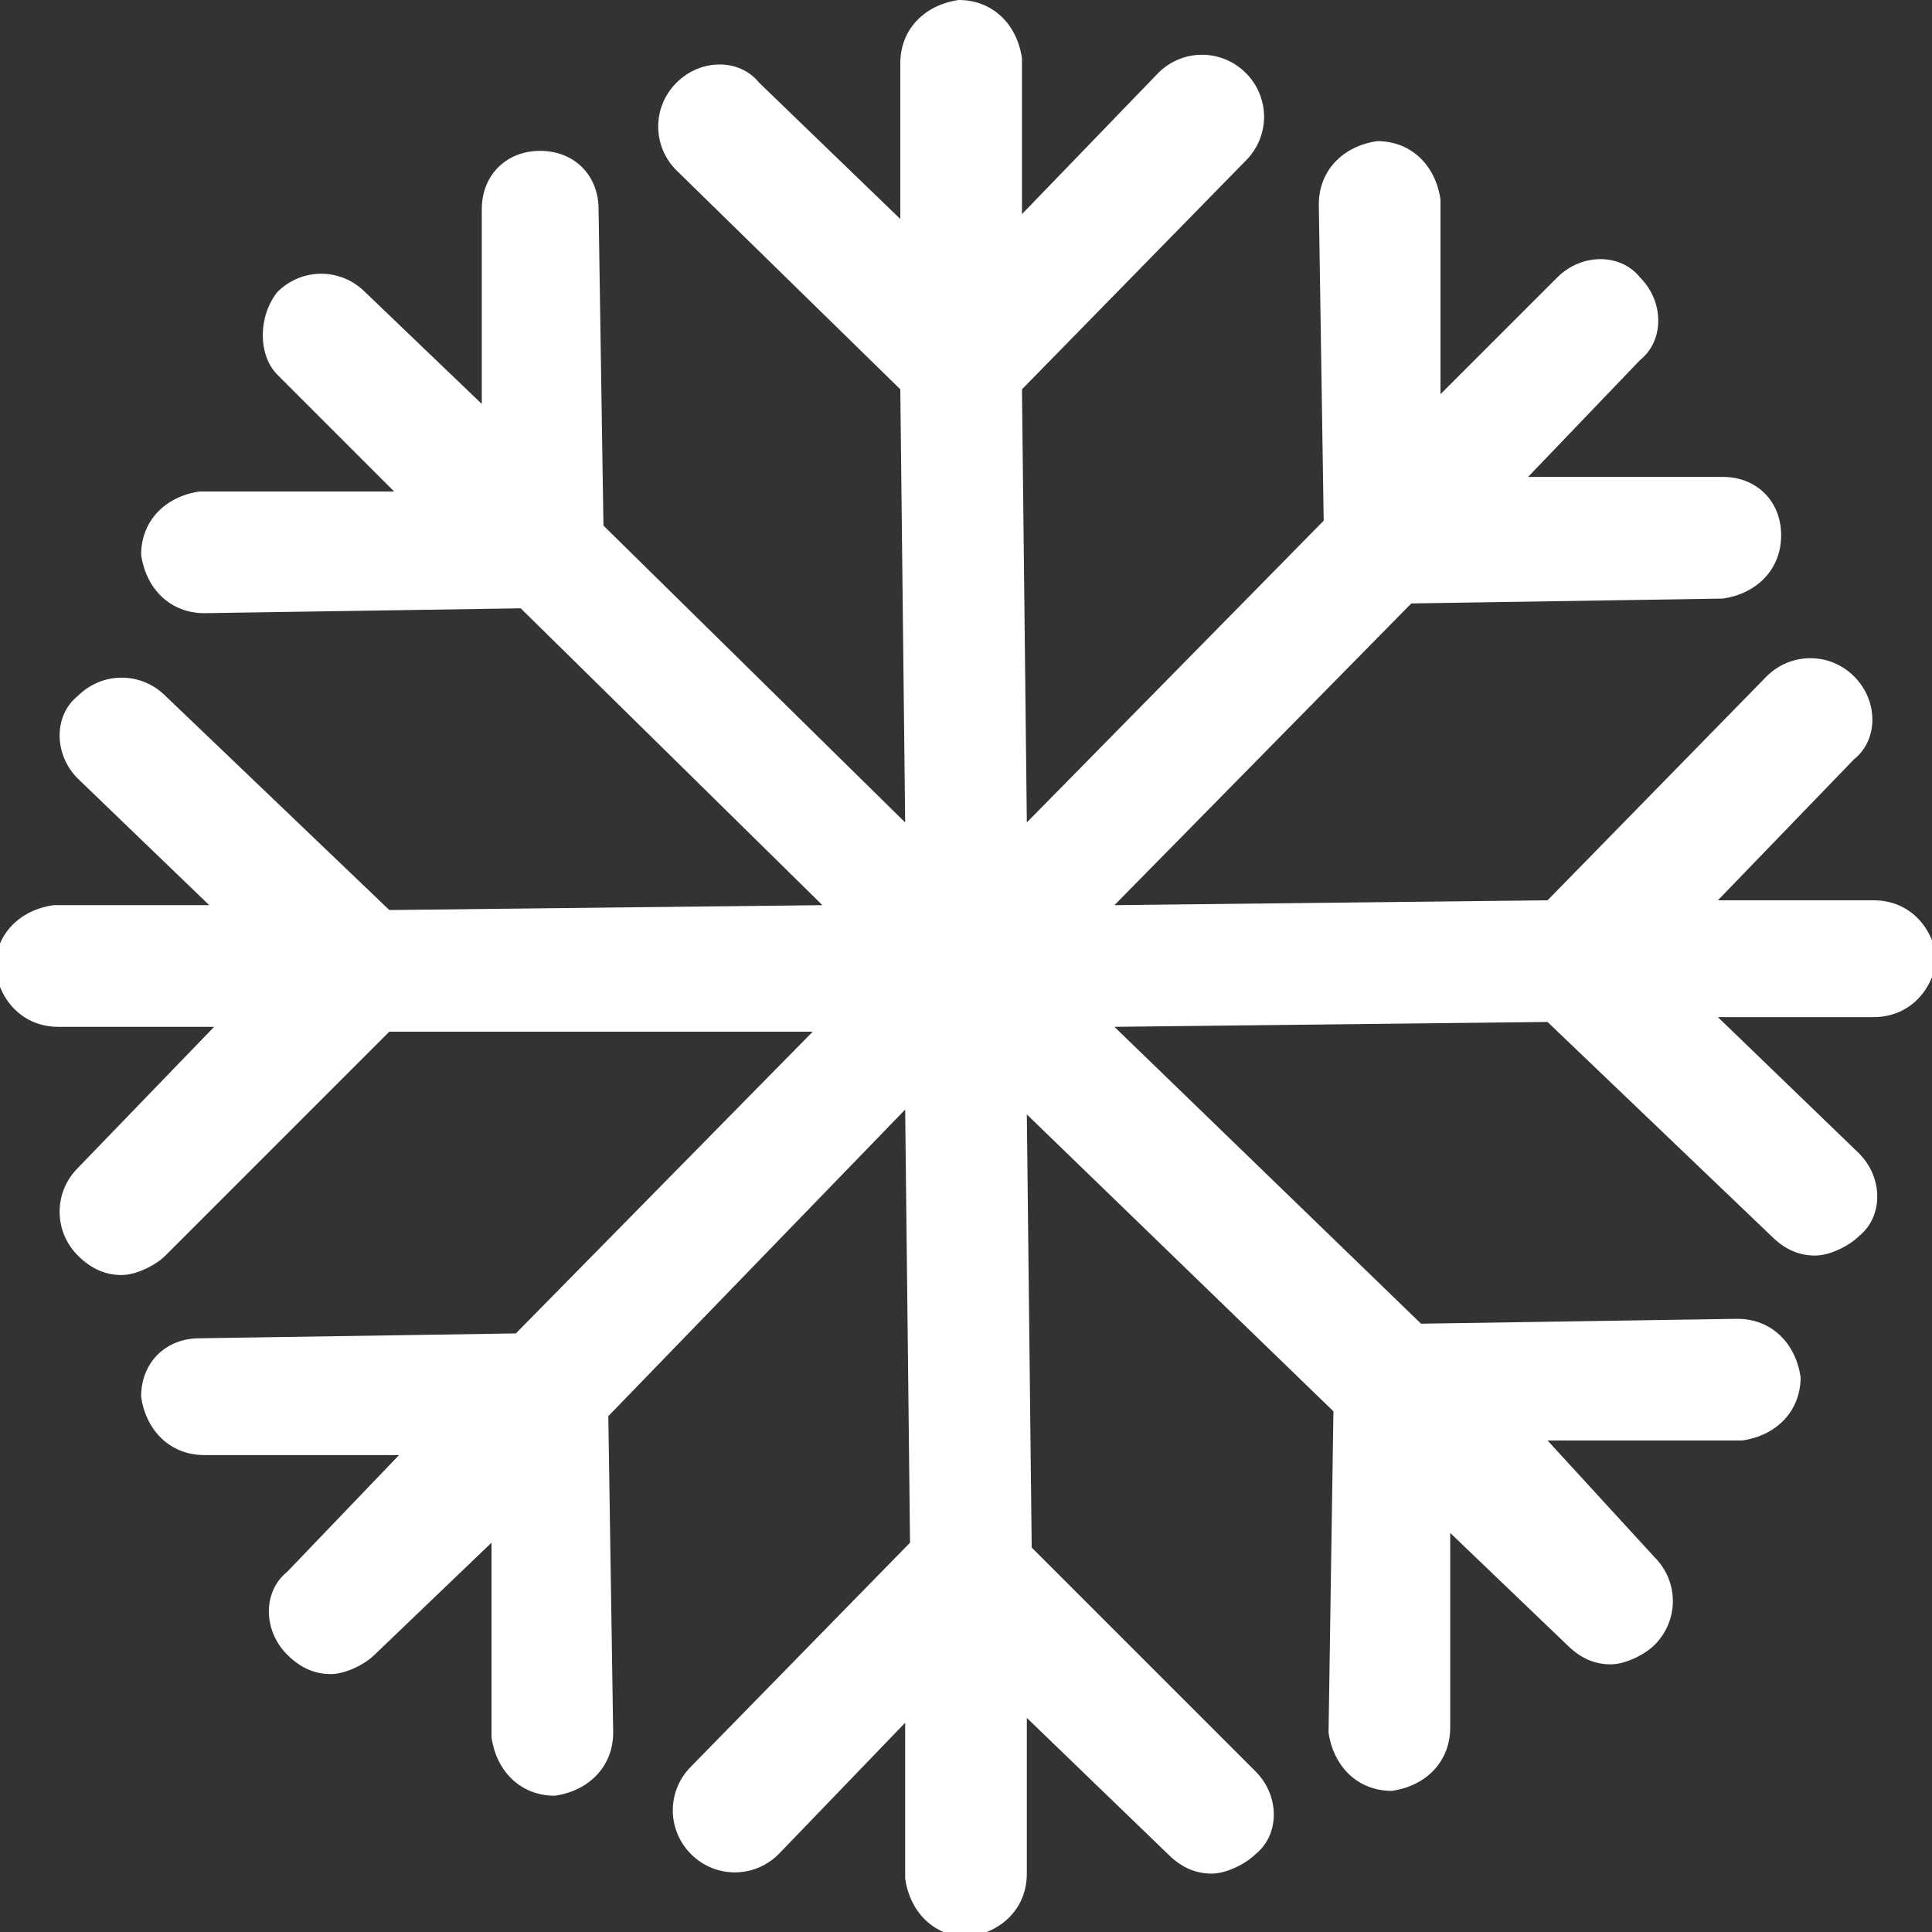
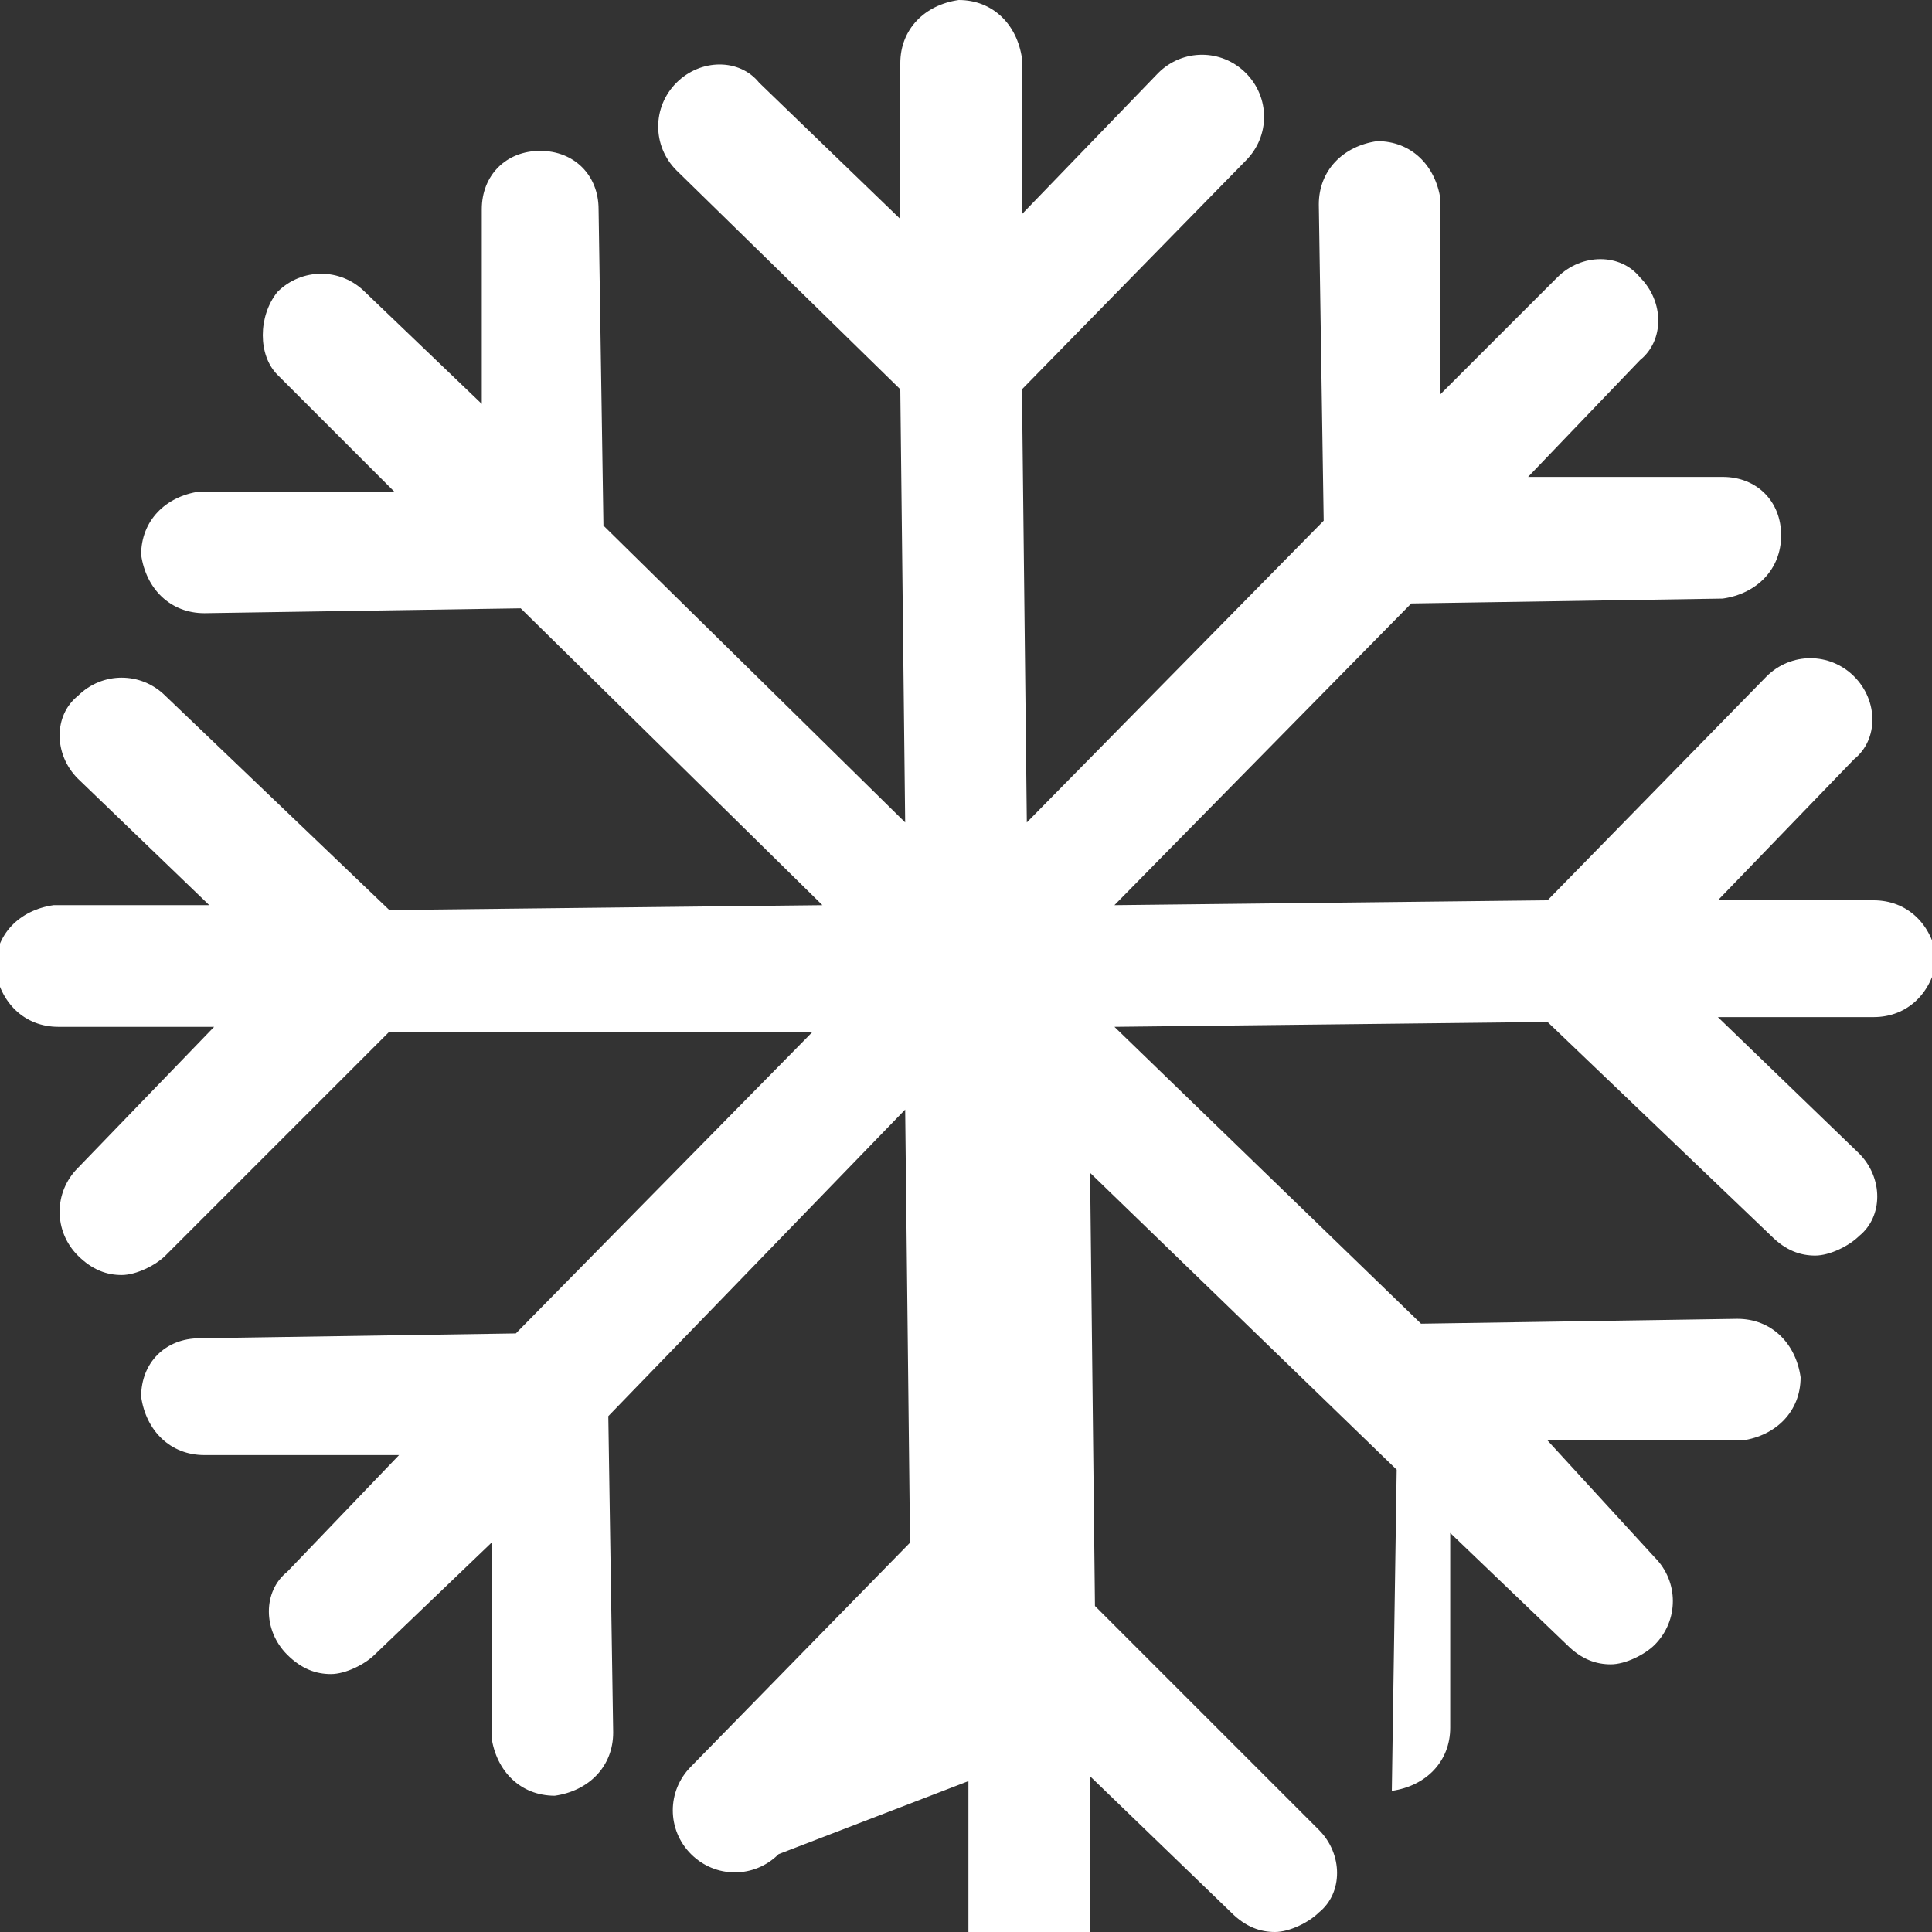
<svg xmlns="http://www.w3.org/2000/svg" version="1.1" id="Ebene_1" x="0px" y="0px" width="39.7px" height="39.7px" viewBox="0 0 39.7 39.7" style="enable-background:new 0 0 39.7 39.7;" xml:space="preserve">
  <rect x="0" y="0" width="39.7" height="39.7" fill="#333333" stroke="none" />
  <style type="text/css">
	.st0{fill:#FFFFFF;}
</style>
-   <path class="st0" d="M38.5,20.9h-3.2l2.9,2.8c0.5,0.5,0.5,1.3,0,1.7c-0.2,0.2-0.6,0.4-0.9,0.4c-0.3,0-0.6-0.1-0.9-0.4L31.8,21  l-8.9,0.1l6.3,6.1l6.5-0.1c0.7,0,1.2,0.5,1.3,1.2c0,0.7-0.5,1.2-1.2,1.3h-4L34,32c0.5,0.5,0.5,1.3,0,1.8c-0.2,0.2-0.6,0.4-0.9,0.4  c-0.3,0-0.6-0.1-0.9-0.4l-2.4-2.3v4c0,0.7-0.5,1.2-1.2,1.3c-0.7,0-1.2-0.5-1.3-1.2l0.1-6.6l-6.3-6.1l0.1,8.9l4.6,4.6  c0.5,0.5,0.5,1.3,0,1.7c-0.2,0.2-0.6,0.4-0.9,0.4s-0.6-0.1-0.9-0.4l-2.9-2.8v3.2c0,0.7-0.5,1.2-1.2,1.3c-0.7,0-1.2-0.5-1.3-1.2v-3.2  L16,38.1c-0.5,0.5-1.3,0.5-1.8,0s-0.5-1.3,0-1.8l4.5-4.6l-0.1-8.9l-6.1,6.3l0.1,6.5c0,0.7-0.5,1.2-1.2,1.3c-0.7,0-1.2-0.5-1.3-1.2  v-4L7.7,34c-0.2,0.2-0.6,0.4-0.9,0.4S6.2,34.3,5.9,34c-0.5-0.5-0.5-1.3,0-1.7l2.3-2.4h-4c-0.7,0-1.2-0.5-1.3-1.2  c0-0.7,0.5-1.2,1.2-1.2l6.5-0.1l6.1-6.2l-8.7,0l-4.6,4.6c-0.2,0.2-0.6,0.4-0.9,0.4s-0.6-0.1-0.9-0.4c-0.5-0.5-0.5-1.3,0-1.8l2.8-2.9  H1.2c-0.7,0-1.2-0.5-1.3-1.2c0-0.7,0.5-1.2,1.2-1.3h3.2L1.6,16c-0.5-0.5-0.5-1.3,0-1.7c0.5-0.5,1.3-0.5,1.8,0L8,18.7l8.9-0.1  l-6.2-6.1l-6.5,0.1c-0.7,0-1.2-0.5-1.3-1.2c0-0.7,0.5-1.2,1.2-1.3h4L5.7,7.7C5.3,7.3,5.3,6.5,5.7,6C6.2,5.5,7,5.5,7.5,6l2.4,2.3v-4  c0-0.7,0.5-1.2,1.2-1.2s1.2,0.5,1.2,1.2l0.1,6.5l6.2,6.1L18.5,8l-4.6-4.5c-0.5-0.5-0.5-1.3,0-1.8s1.3-0.5,1.7,0l2.9,2.8V1.3  c0-0.7,0.5-1.2,1.2-1.3c0.7,0,1.2,0.5,1.3,1.2v3.2l2.8-2.9c0.5-0.5,1.3-0.5,1.8,0s0.5,1.3,0,1.8L21,8l0.1,8.9l6.1-6.2l-0.1-6.5  c0-0.7,0.5-1.2,1.2-1.3c0.7,0,1.2,0.5,1.3,1.2v4L32,5.7c0.5-0.5,1.3-0.5,1.7,0c0.5,0.5,0.5,1.3,0,1.7l-2.3,2.4h4  c0.7,0,1.2,0.5,1.2,1.2s-0.5,1.2-1.2,1.3L29,12.4l-6.1,6.2l8.9-0.1l4.5-4.6c0.5-0.5,1.3-0.5,1.8,0s0.5,1.3,0,1.7l-2.8,2.9h3.2  c0.7,0,1.2,0.5,1.3,1.2C39.7,20.4,39.2,20.9,38.5,20.9z" />
+   <path class="st0" d="M38.5,20.9h-3.2l2.9,2.8c0.5,0.5,0.5,1.3,0,1.7c-0.2,0.2-0.6,0.4-0.9,0.4c-0.3,0-0.6-0.1-0.9-0.4L31.8,21  l-8.9,0.1l6.3,6.1l6.5-0.1c0.7,0,1.2,0.5,1.3,1.2c0,0.7-0.5,1.2-1.2,1.3h-4L34,32c0.5,0.5,0.5,1.3,0,1.8c-0.2,0.2-0.6,0.4-0.9,0.4  c-0.3,0-0.6-0.1-0.9-0.4l-2.4-2.3v4c0,0.7-0.5,1.2-1.2,1.3l0.1-6.6l-6.3-6.1l0.1,8.9l4.6,4.6  c0.5,0.5,0.5,1.3,0,1.7c-0.2,0.2-0.6,0.4-0.9,0.4s-0.6-0.1-0.9-0.4l-2.9-2.8v3.2c0,0.7-0.5,1.2-1.2,1.3c-0.7,0-1.2-0.5-1.3-1.2v-3.2  L16,38.1c-0.5,0.5-1.3,0.5-1.8,0s-0.5-1.3,0-1.8l4.5-4.6l-0.1-8.9l-6.1,6.3l0.1,6.5c0,0.7-0.5,1.2-1.2,1.3c-0.7,0-1.2-0.5-1.3-1.2  v-4L7.7,34c-0.2,0.2-0.6,0.4-0.9,0.4S6.2,34.3,5.9,34c-0.5-0.5-0.5-1.3,0-1.7l2.3-2.4h-4c-0.7,0-1.2-0.5-1.3-1.2  c0-0.7,0.5-1.2,1.2-1.2l6.5-0.1l6.1-6.2l-8.7,0l-4.6,4.6c-0.2,0.2-0.6,0.4-0.9,0.4s-0.6-0.1-0.9-0.4c-0.5-0.5-0.5-1.3,0-1.8l2.8-2.9  H1.2c-0.7,0-1.2-0.5-1.3-1.2c0-0.7,0.5-1.2,1.2-1.3h3.2L1.6,16c-0.5-0.5-0.5-1.3,0-1.7c0.5-0.5,1.3-0.5,1.8,0L8,18.7l8.9-0.1  l-6.2-6.1l-6.5,0.1c-0.7,0-1.2-0.5-1.3-1.2c0-0.7,0.5-1.2,1.2-1.3h4L5.7,7.7C5.3,7.3,5.3,6.5,5.7,6C6.2,5.5,7,5.5,7.5,6l2.4,2.3v-4  c0-0.7,0.5-1.2,1.2-1.2s1.2,0.5,1.2,1.2l0.1,6.5l6.2,6.1L18.5,8l-4.6-4.5c-0.5-0.5-0.5-1.3,0-1.8s1.3-0.5,1.7,0l2.9,2.8V1.3  c0-0.7,0.5-1.2,1.2-1.3c0.7,0,1.2,0.5,1.3,1.2v3.2l2.8-2.9c0.5-0.5,1.3-0.5,1.8,0s0.5,1.3,0,1.8L21,8l0.1,8.9l6.1-6.2l-0.1-6.5  c0-0.7,0.5-1.2,1.2-1.3c0.7,0,1.2,0.5,1.3,1.2v4L32,5.7c0.5-0.5,1.3-0.5,1.7,0c0.5,0.5,0.5,1.3,0,1.7l-2.3,2.4h4  c0.7,0,1.2,0.5,1.2,1.2s-0.5,1.2-1.2,1.3L29,12.4l-6.1,6.2l8.9-0.1l4.5-4.6c0.5-0.5,1.3-0.5,1.8,0s0.5,1.3,0,1.7l-2.8,2.9h3.2  c0.7,0,1.2,0.5,1.3,1.2C39.7,20.4,39.2,20.9,38.5,20.9z" />
</svg>